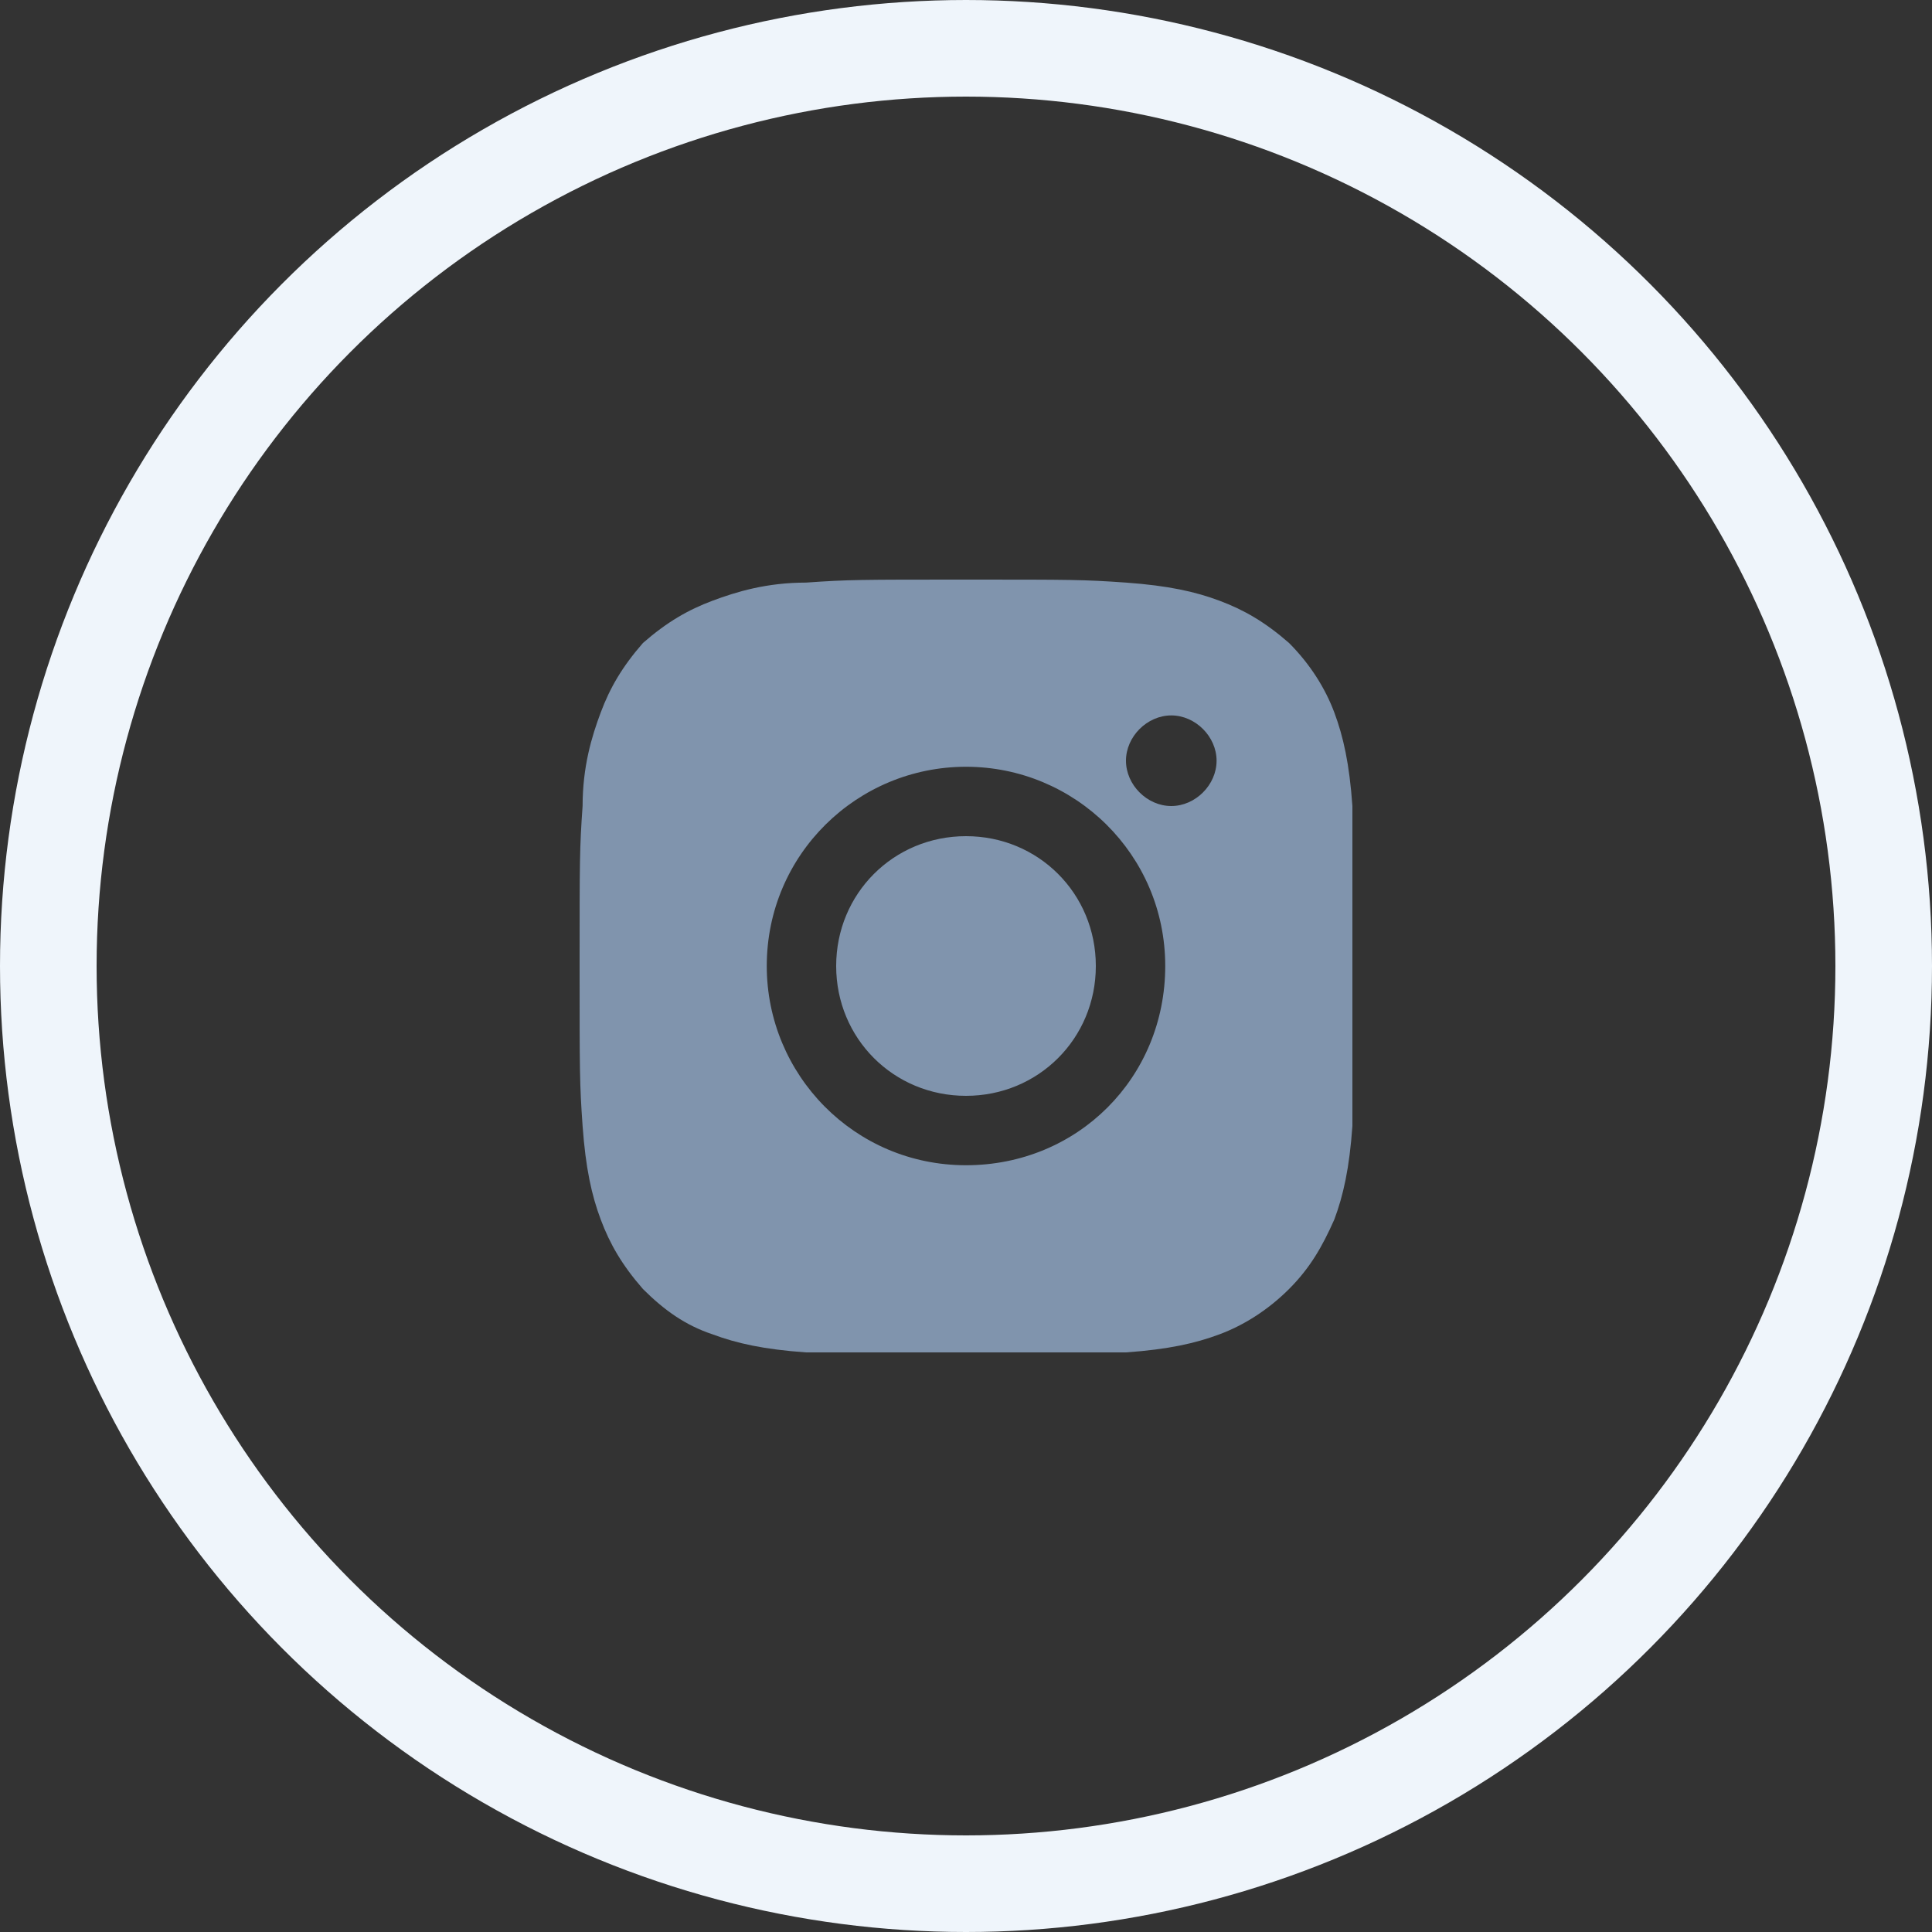
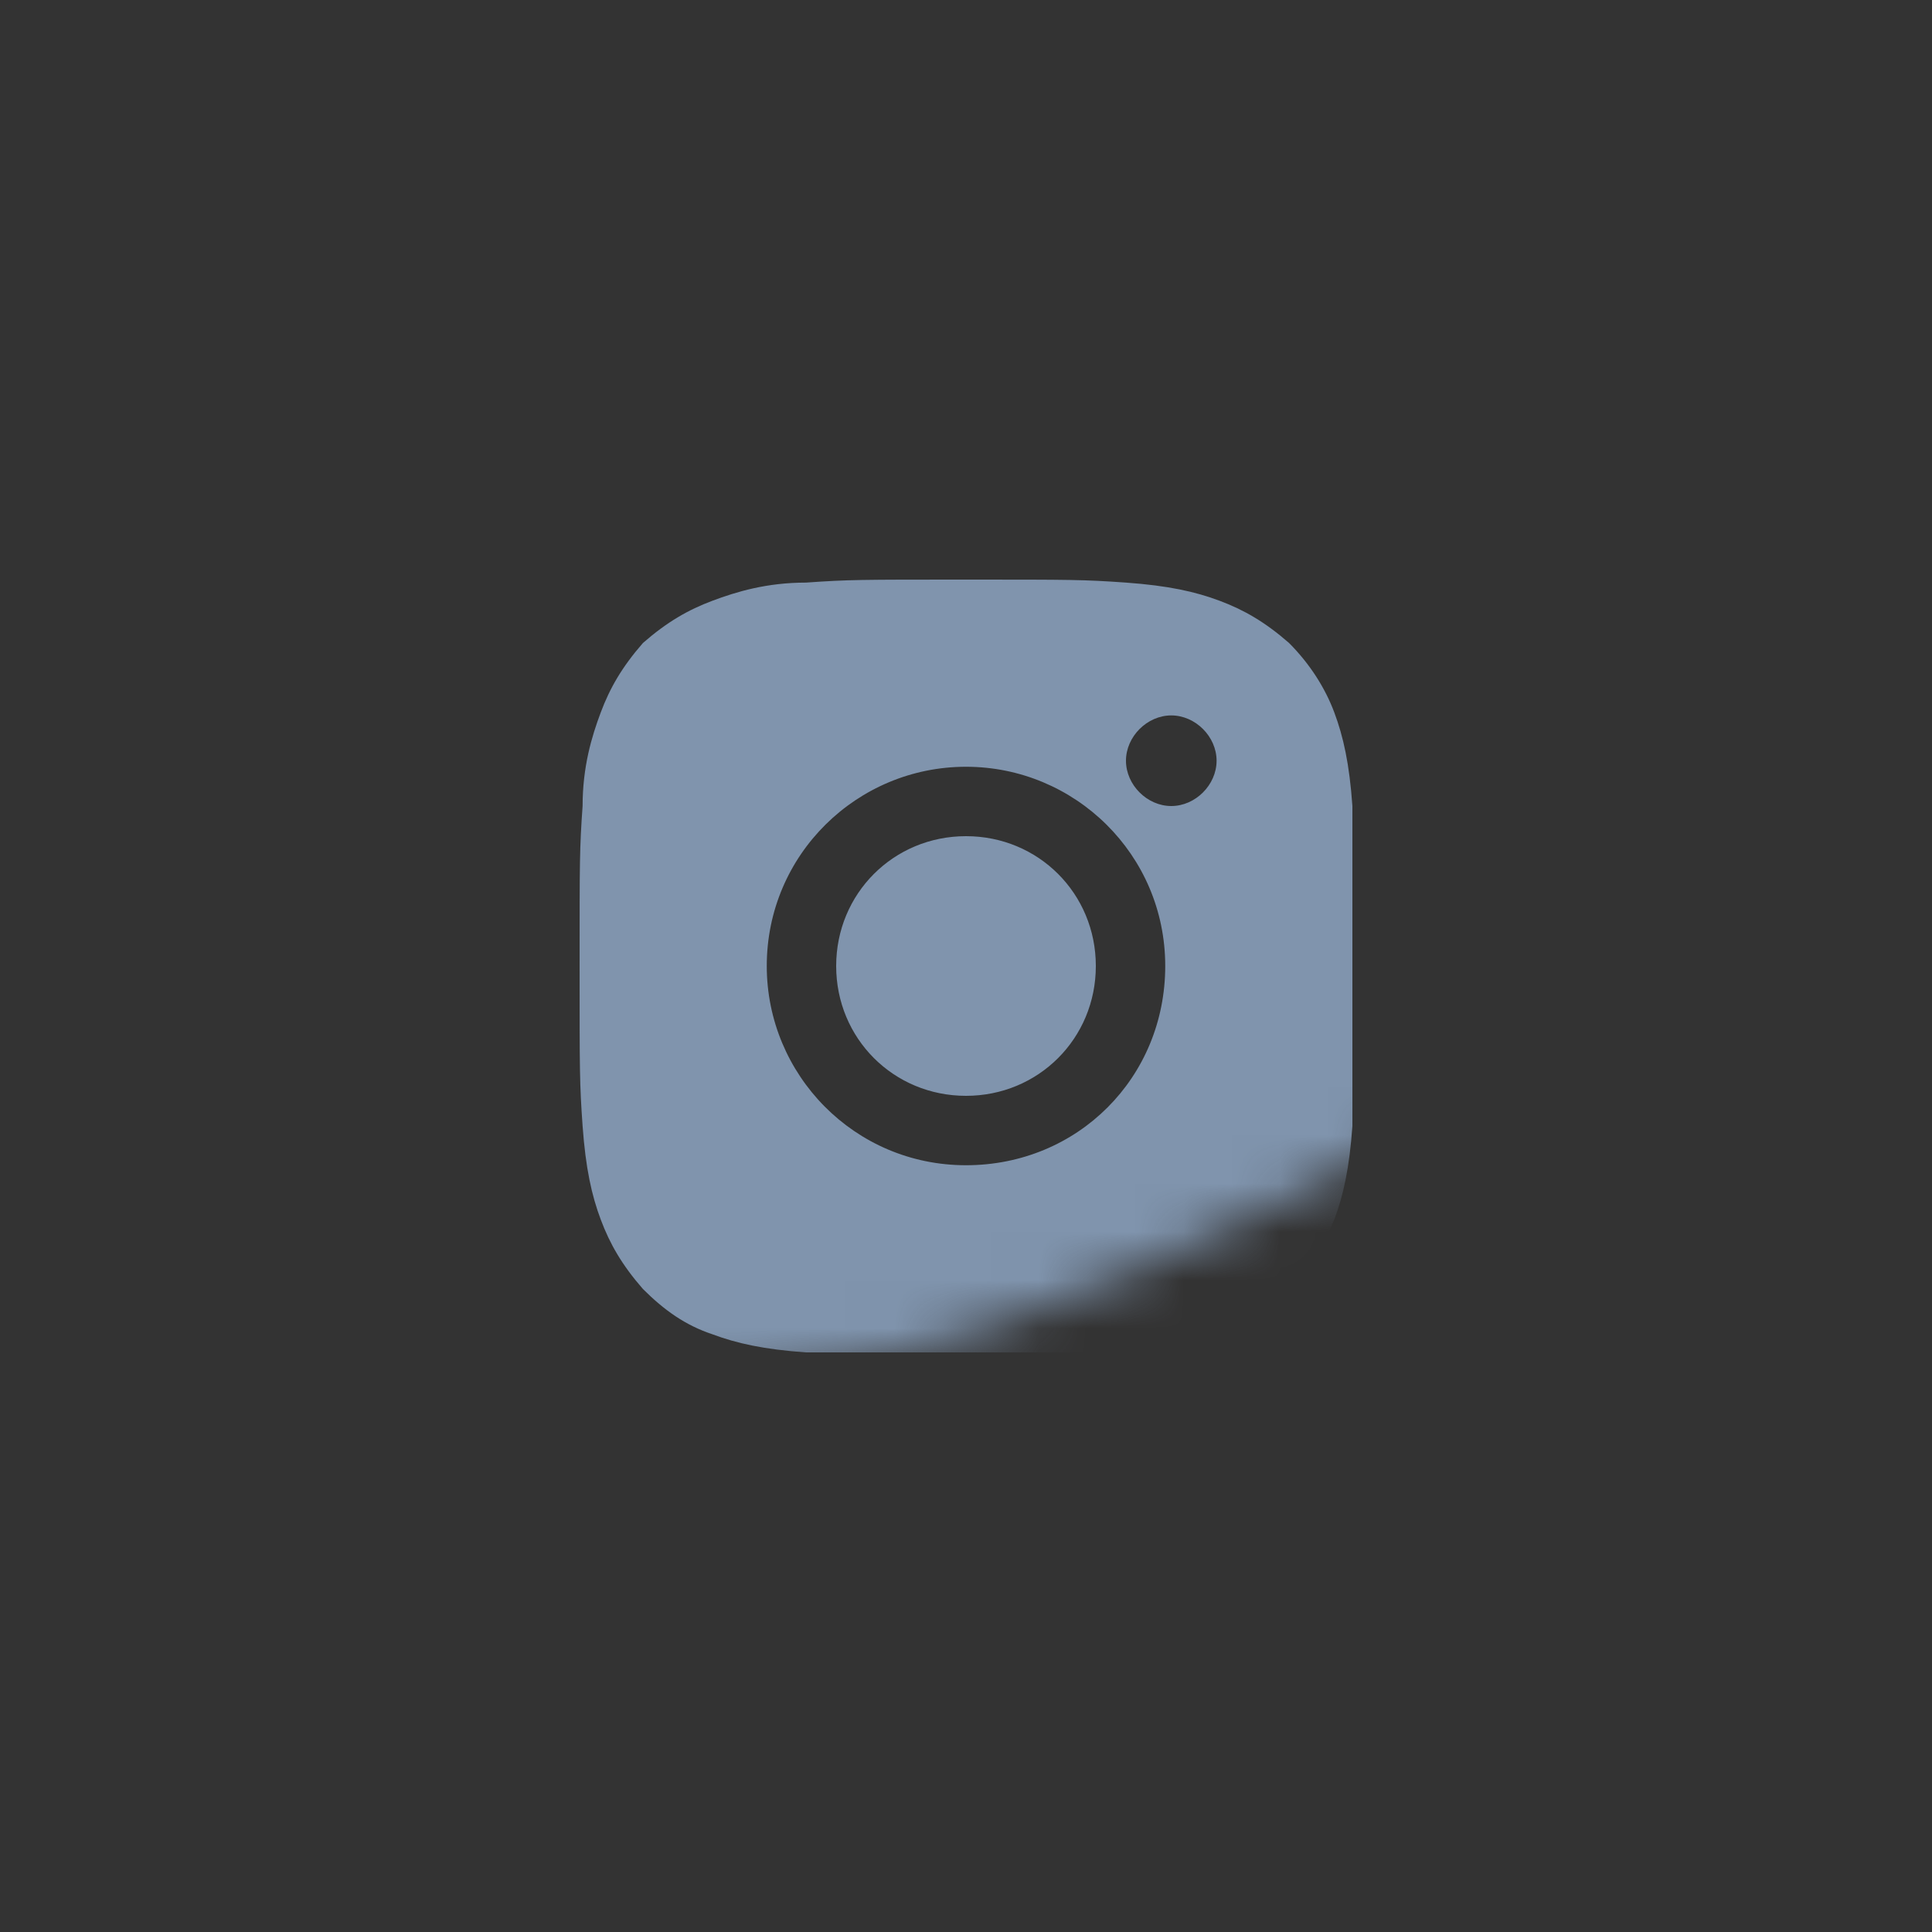
<svg xmlns="http://www.w3.org/2000/svg" width="40" height="40" viewBox="0 0 40 40" fill="none">
  <rect x="0" y="0" width="40" height="40" fill="#333333" stroke="none" />
-   <circle cx="20" cy="20" r="19" stroke="#EFF5FB" stroke-width="2" />
  <g clip-path="url(#clip0)">
    <mask id="mask0" mask-type="alpha" maskUnits="userSpaceOnUse" x="5" y="5" width="30" height="30">
-       <path fill-rule="evenodd" clip-rule="evenodd" d="M5 20C5 11.688 11.688 5 20 5C28.312 5 35 11.688 35 20C35 28.312 28.312 35 20 35C11.688 35 5 28.312 5 20Z" fill="white" />
+       <path fill-rule="evenodd" clip-rule="evenodd" d="M5 20C5 11.688 11.688 5 20 5C28.312 5 35 11.688 35 20C11.688 35 5 28.312 5 20Z" fill="white" />
    </mask>
    <g mask="url(#mask0)">
      <path fill-rule="evenodd" clip-rule="evenodd" d="M20 12C17.812 12 17.562 12 16.688 12.062C15.875 12.062 15.25 12.25 14.75 12.438C14.25 12.625 13.812 12.875 13.312 13.312C12.875 13.812 12.625 14.25 12.438 14.75C12.25 15.25 12.062 15.875 12.062 16.688C12 17.562 12 17.812 12 20C12 22.188 12 22.438 12.062 23.312C12.125 24.188 12.25 24.75 12.438 25.25C12.625 25.75 12.875 26.188 13.312 26.688C13.75 27.125 14.188 27.438 14.75 27.625C15.25 27.812 15.812 27.938 16.688 28C17.562 28.062 17.812 28.062 20 28.062C22.188 28.062 22.438 28.062 23.312 28C24.188 27.938 24.75 27.812 25.25 27.625C25.75 27.438 26.25 27.125 26.688 26.688C27.125 26.25 27.375 25.812 27.625 25.25C27.812 24.75 27.938 24.188 28 23.312C28.062 22.438 28.062 22.188 28.062 20C28.062 17.812 28.062 17.562 28 16.688C27.938 15.812 27.812 15.25 27.625 14.75C27.438 14.25 27.125 13.75 26.688 13.312C26.188 12.875 25.75 12.625 25.25 12.438C24.75 12.25 24.188 12.125 23.312 12.062C22.438 12 22.188 12 20 12ZM23.312 15.75C23.312 15.25 23.75 14.812 24.25 14.812C24.75 14.812 25.188 15.25 25.188 15.75C25.188 16.25 24.75 16.688 24.25 16.688C23.75 16.688 23.312 16.25 23.312 15.75ZM20 15.875C17.75 15.875 15.875 17.688 15.875 20C15.875 22.25 17.688 24.125 20 24.125C22.312 24.125 24.125 22.312 24.125 20C24.125 17.688 22.25 15.875 20 15.875ZM22.688 20C22.688 18.5 21.5 17.312 20 17.312C18.5 17.312 17.312 18.5 17.312 20C17.312 21.5 18.5 22.688 20 22.688C21.5 22.688 22.688 21.5 22.688 20Z" fill="#8094AD" />
    </g>
  </g>
  <defs>
    <clipPath id="clip0">
      <rect x="12" y="12" width="16" height="16" fill="white" />
    </clipPath>
  </defs>
</svg>